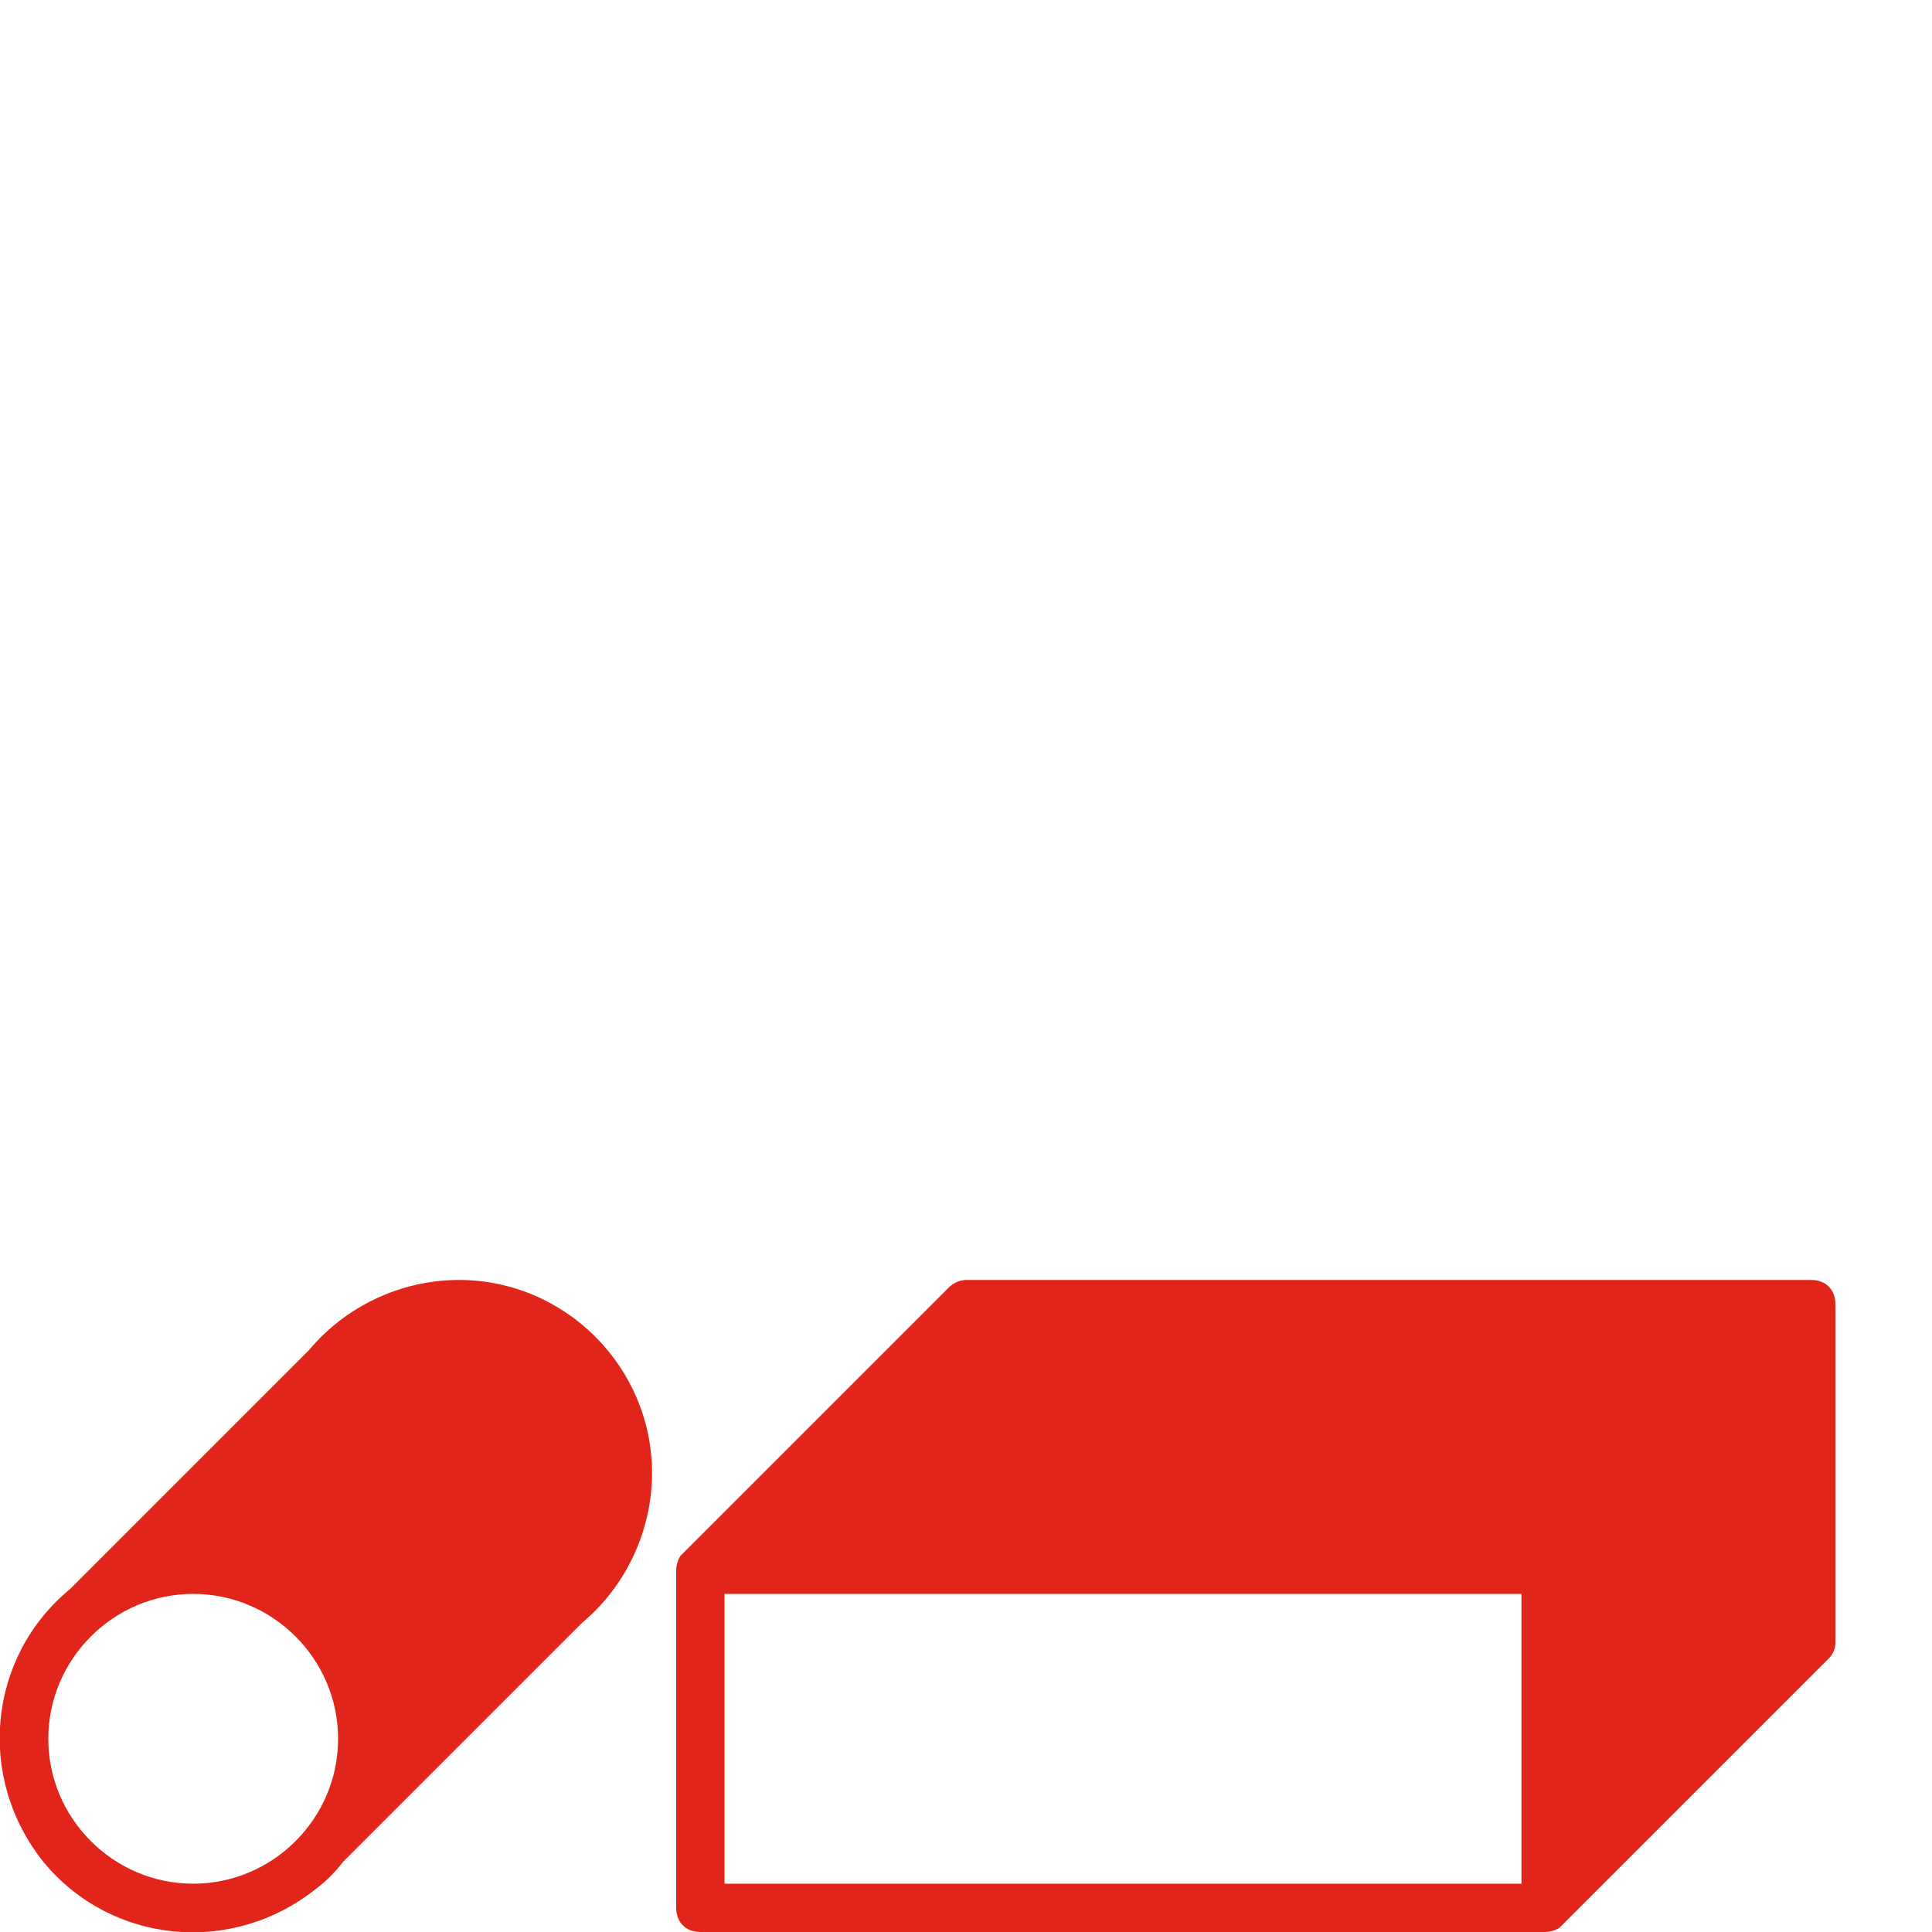
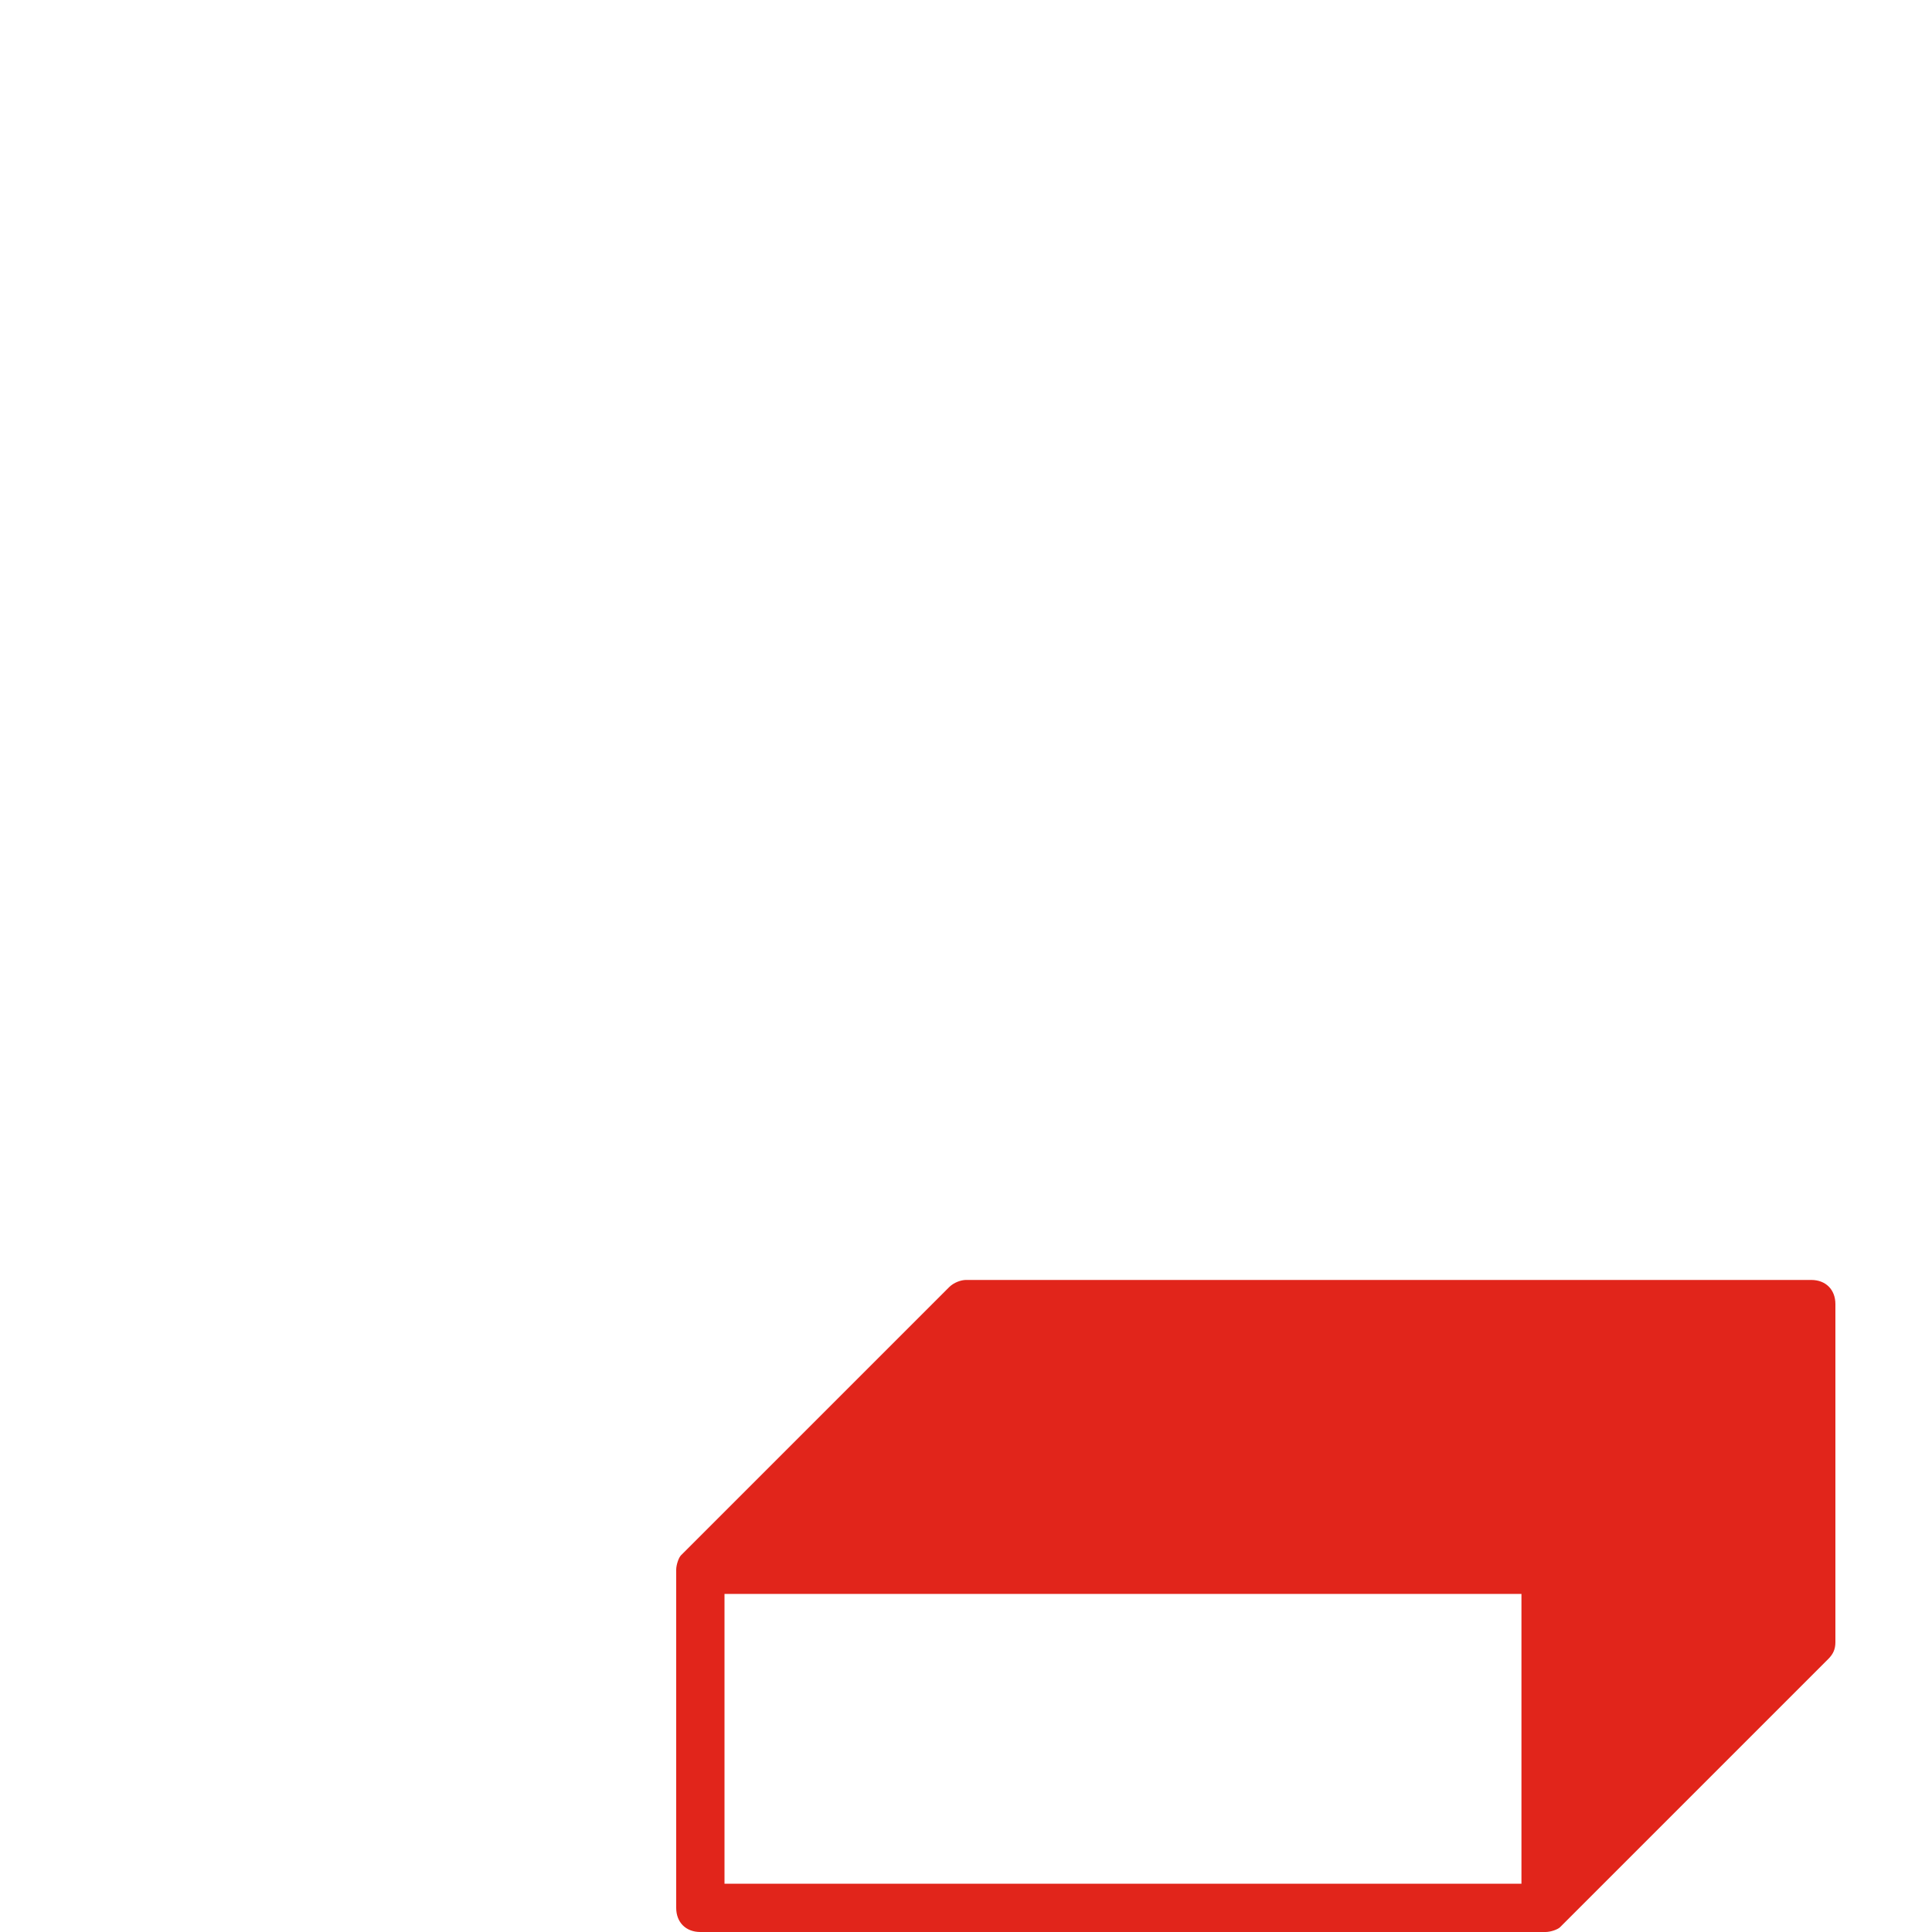
<svg xmlns="http://www.w3.org/2000/svg" version="1.1" id="Ebene_1" x="0px" y="0px" viewBox="0 0 80 80" style="enable-background:new 0 0 80 80;" xml:space="preserve" width="45" height="45">
  <style type="text/css">
	.st0{fill:#E1251B;}
</style>
  <title>icon_balz_rot</title>
  <g>
-     <path class="st0" d="M27,61c0-4.4-3.6-8-8-8c-2.4,0-4.7,1.1-6.2,2.9l-9.9,9.9c-3.4,2.8-3.9,7.8-1.1,11.3c2.8,3.4,7.8,3.9,11.3,1.1   c0.4-0.3,0.8-0.7,1.1-1.1l9.9-9.9C25.9,65.7,27,63.4,27,61z M8,78c-3.3,0-6-2.7-6-6c0-3.3,2.7-6,6-6s6,2.7,6,6   C14,75.3,11.3,78,8,78z" />
    <path class="st0" d="M76,54c0-0.6-0.4-1-1-1H40c-0.2,0-0.5,0.1-0.7,0.3l0,0l0,0c0,0,0,0-0.1,0.1L28.3,64.3c0,0,0,0-0.1,0.1l0,0l0,0   C28.1,64.5,28,64.8,28,65v14c0,0.6,0.4,1,1,1h35c0.2,0,0.5-0.1,0.6-0.2l0,0l0,0c0,0,0.1-0.1,0.1-0.1l10.9-10.9c0,0,0.1-0.1,0.1-0.1   l0,0l0,0c0.2-0.2,0.3-0.4,0.3-0.7V54z M63,78H30V66h33V78z" />
  </g>
</svg>